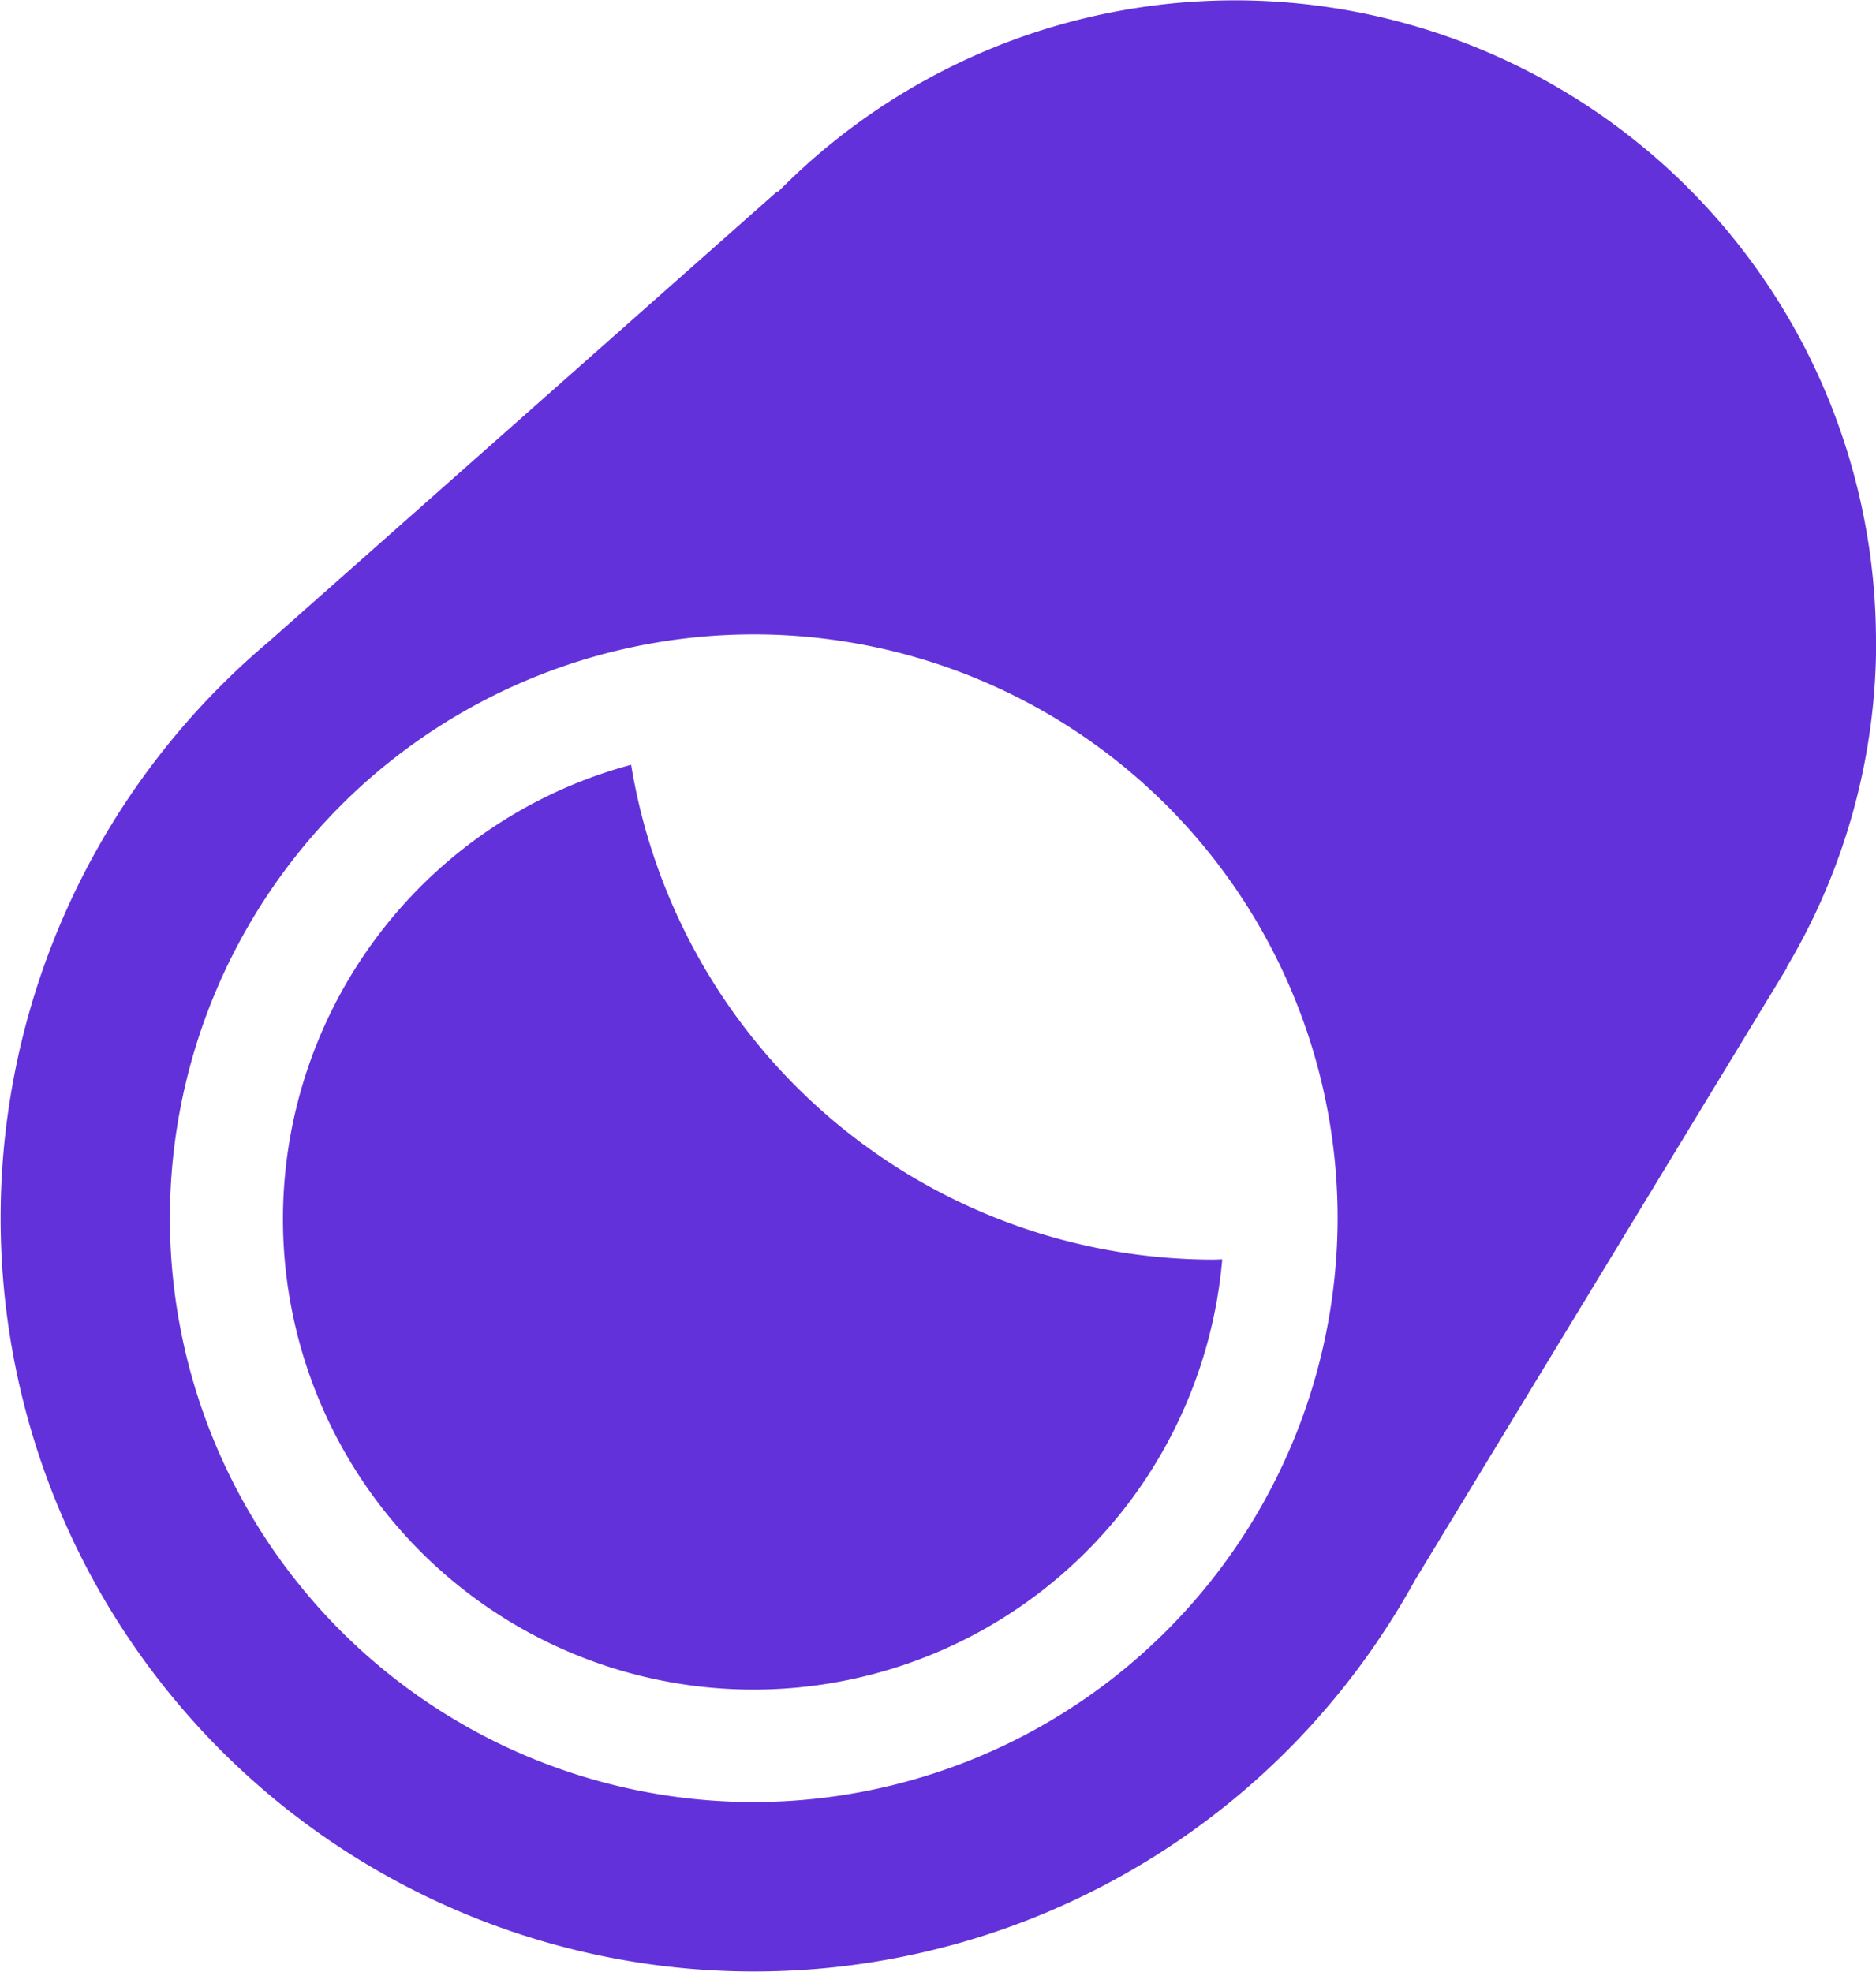
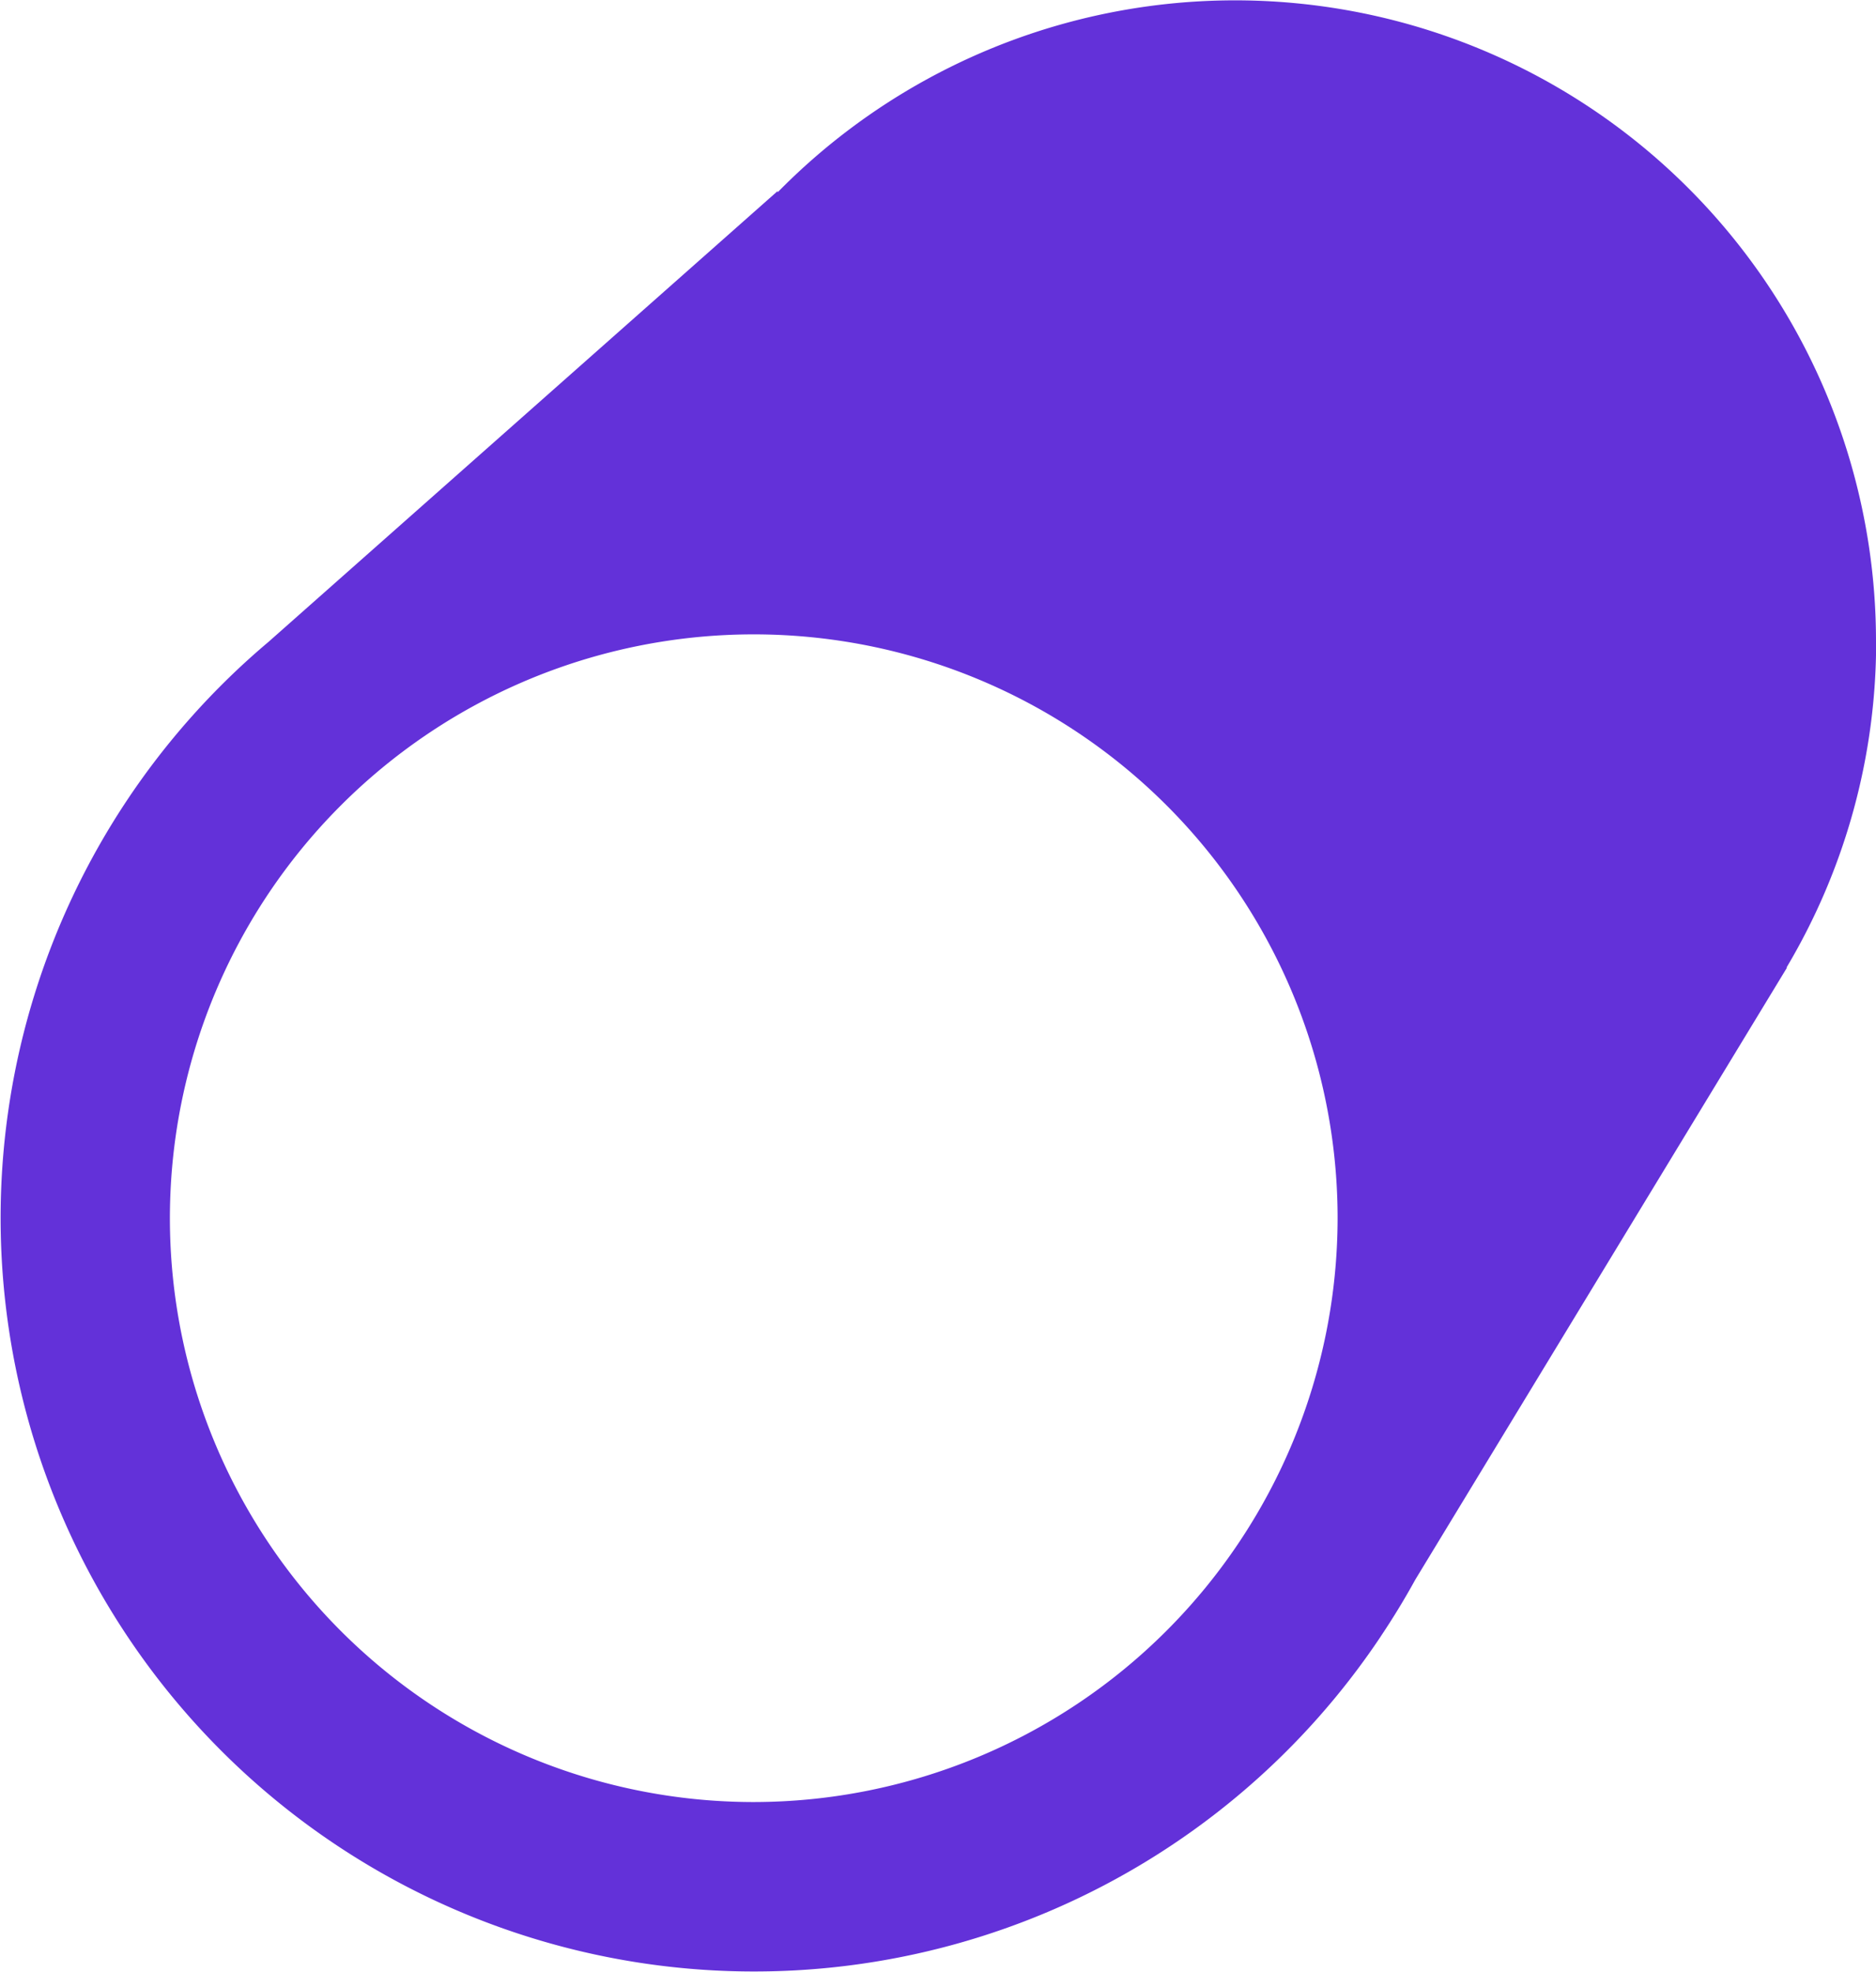
<svg xmlns="http://www.w3.org/2000/svg" id="channel" width="38.05" height="39.999" viewBox="0 0 38.05 39.999">
  <g id="Group_94106" data-name="Group 94106" transform="translate(0 0)">
    <path id="Path_61619" data-name="Path 61619" d="M38.05,13.019A13,13,0,0,0,15.773,3.9V3.875L5.445,13.02h0A15.283,15.283,0,1,0,28,33.2v0l.013-.021q.372-.555.694-1.141l7.541-12.417-.016.009a12.907,12.907,0,0,0,1.821-6.612M15.29,36.551a11.842,11.842,0,1,1,11.84-11.842A11.855,11.855,0,0,1,15.29,36.551" transform="translate(0 0)" fill="#6331d9" />
-     <path id="Path_61620" data-name="Path 61620" d="M12.711,15.268A9.543,9.543,0,1,0,24.7,25.3c-.06,0-.12.005-.181.005A11.977,11.977,0,0,1,12.711,15.268" transform="translate(0.09 0.244)" fill="#6331d9" />
  </g>
</svg>